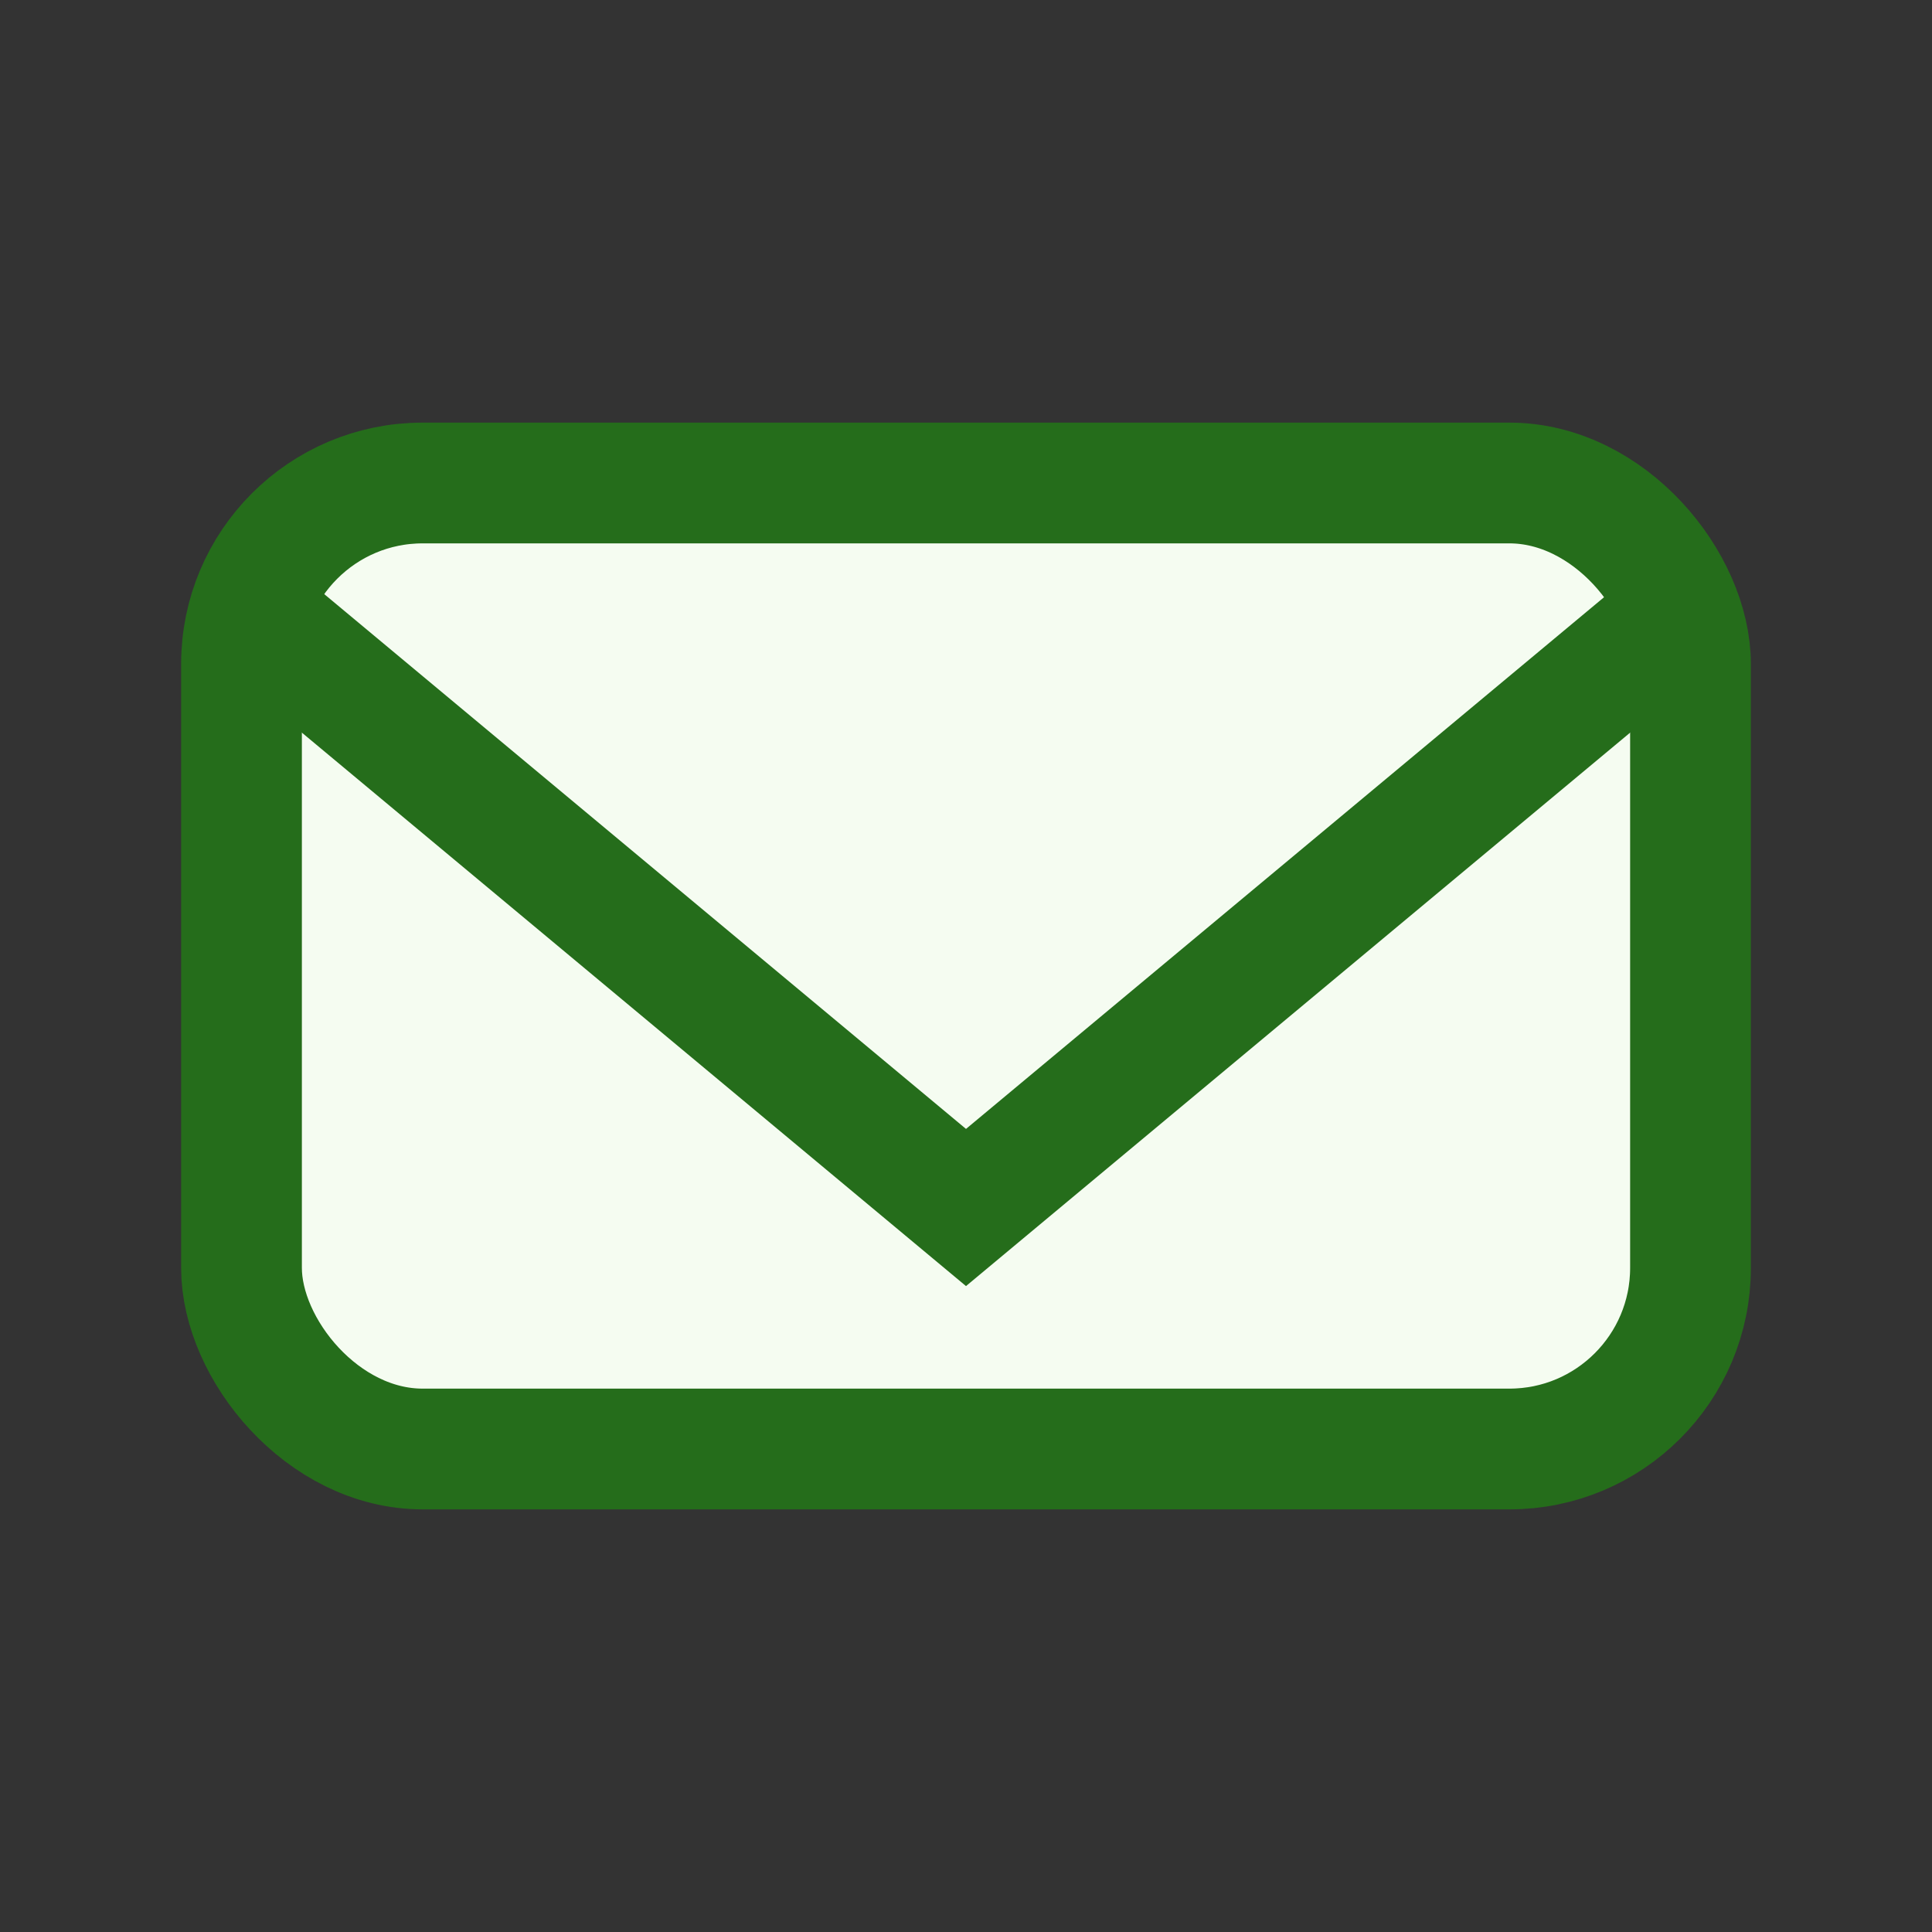
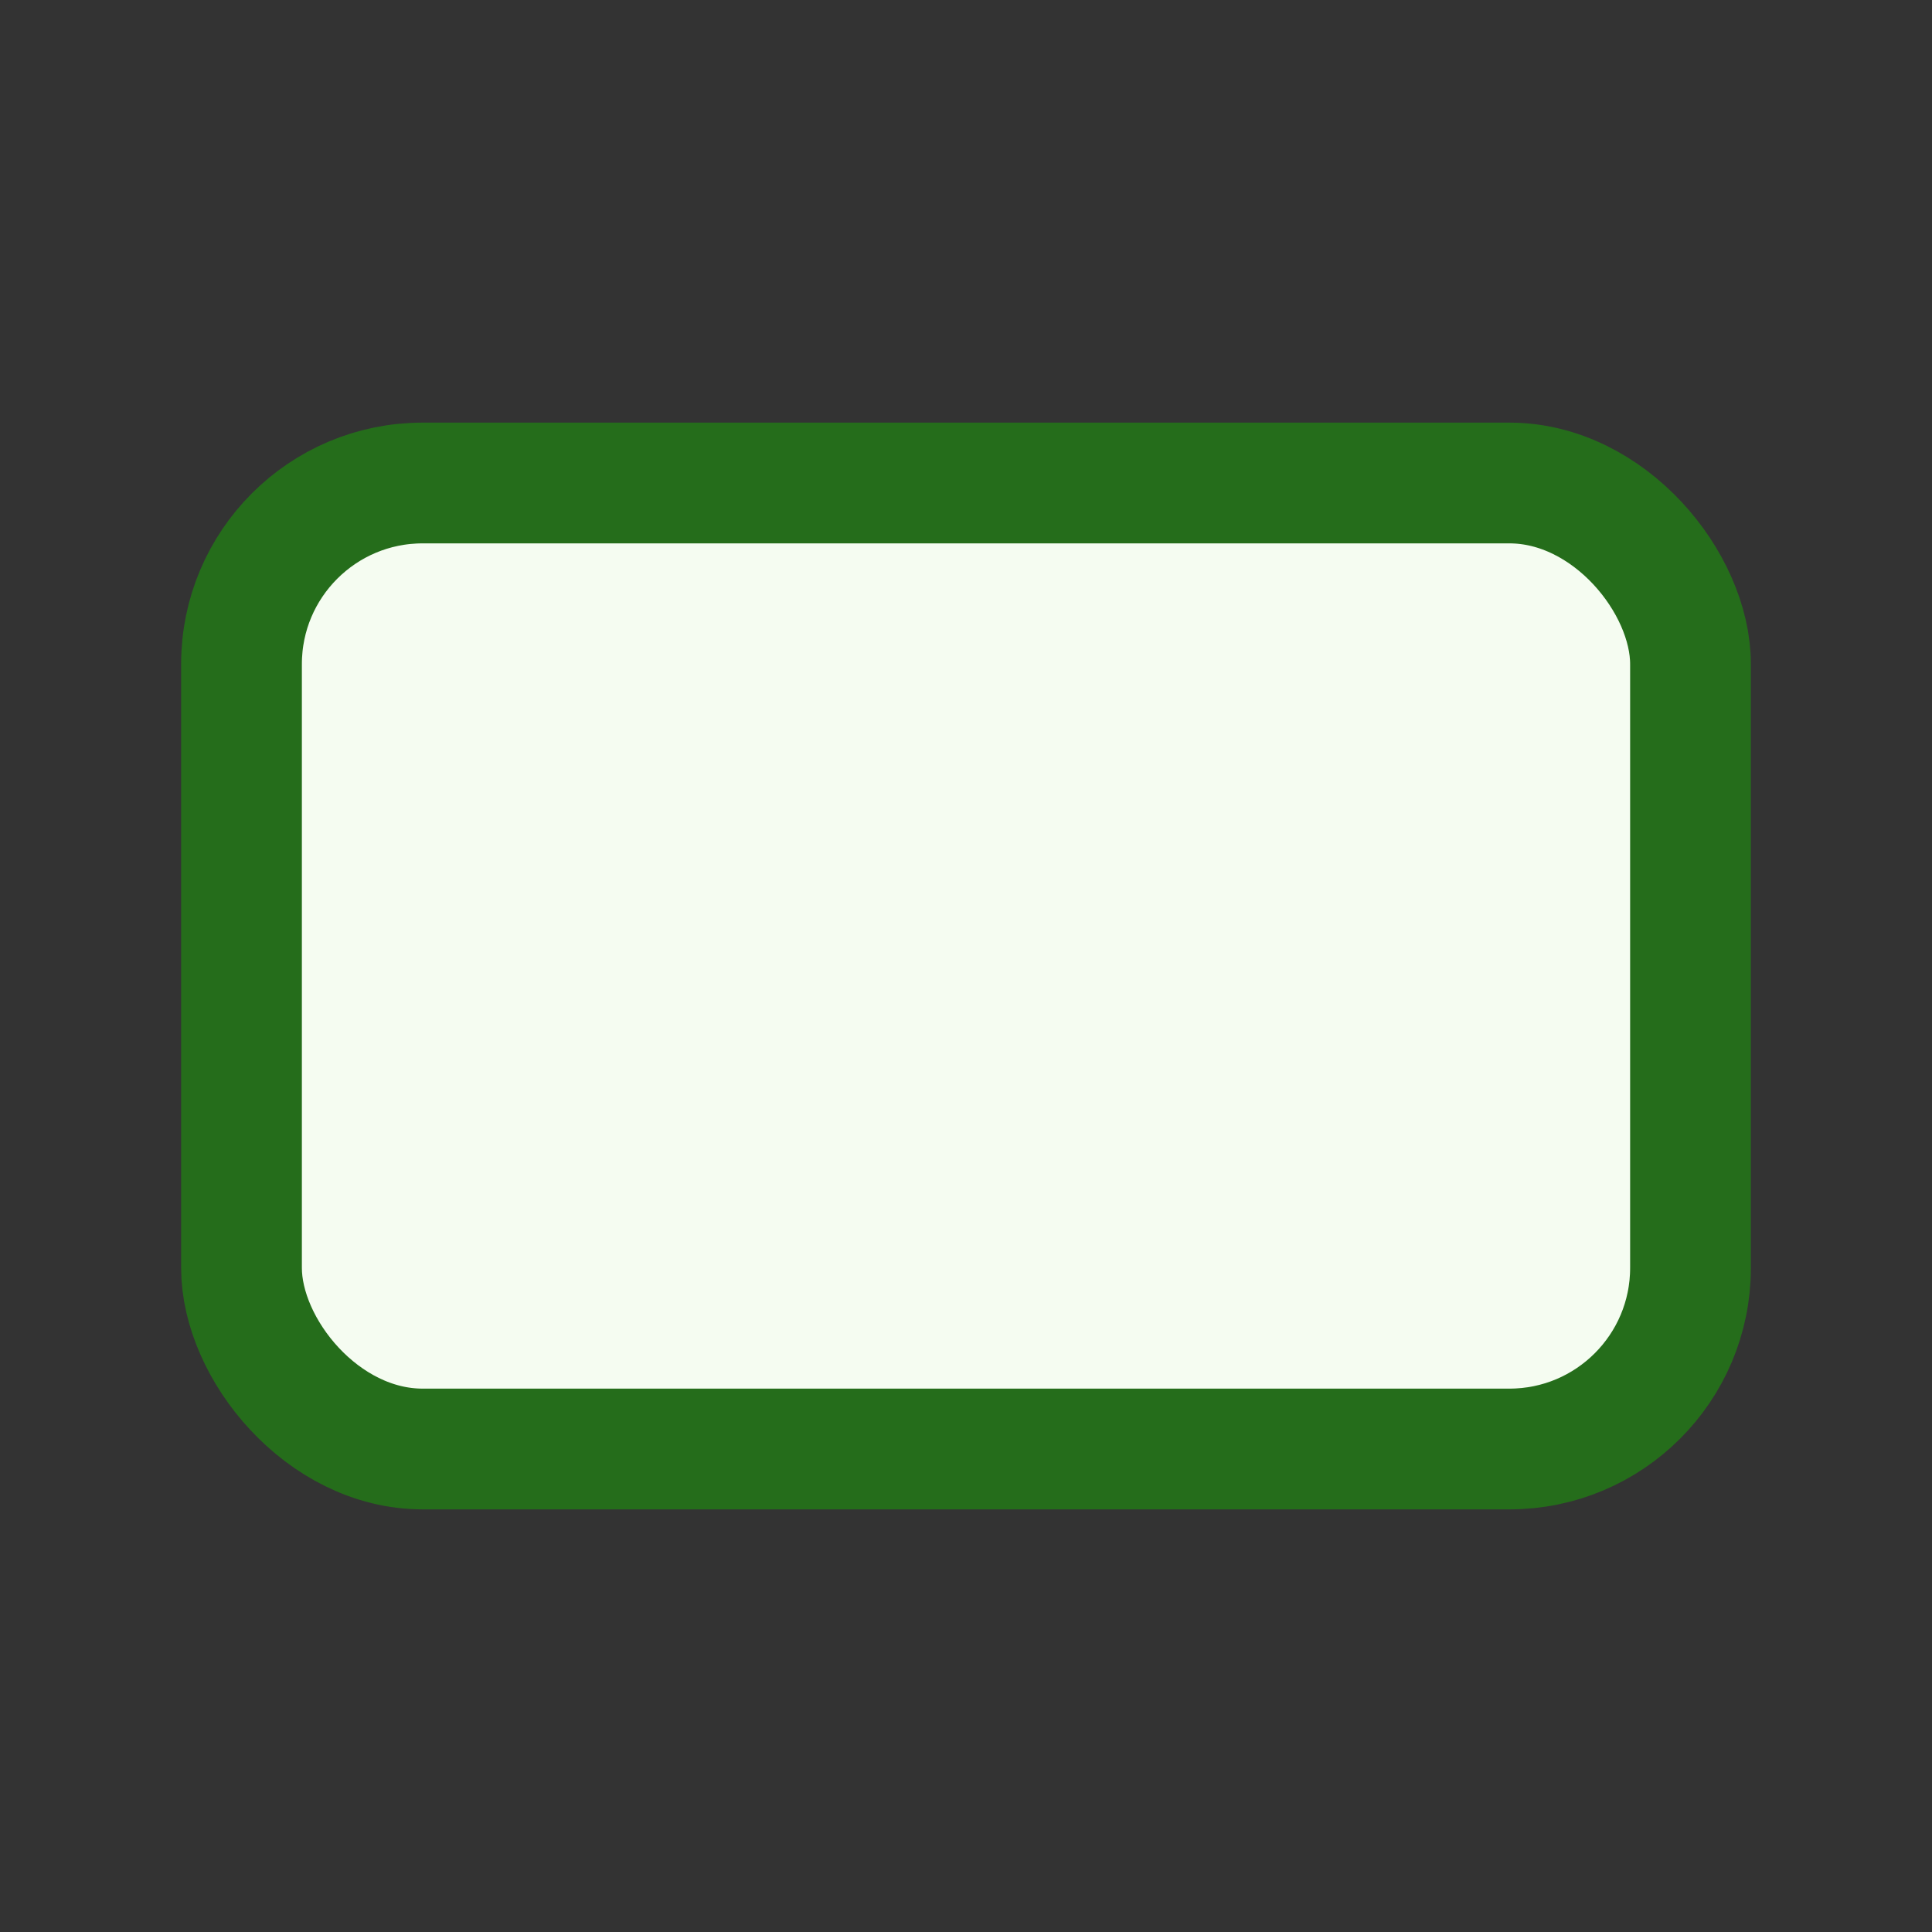
<svg xmlns="http://www.w3.org/2000/svg" width="32" height="32" viewBox="0 0 32 32">
  <rect x="0" y="0" width="32" height="32" fill="#333333" stroke="none" />
  <rect x="4" y="8" width="24" height="16" rx="3" fill="#F5FCF1" stroke="#256D1B" stroke-width="2" />
-   <polyline points="4,10 16,20 28,10" fill="none" stroke="#256D1B" stroke-width="2" />
</svg>